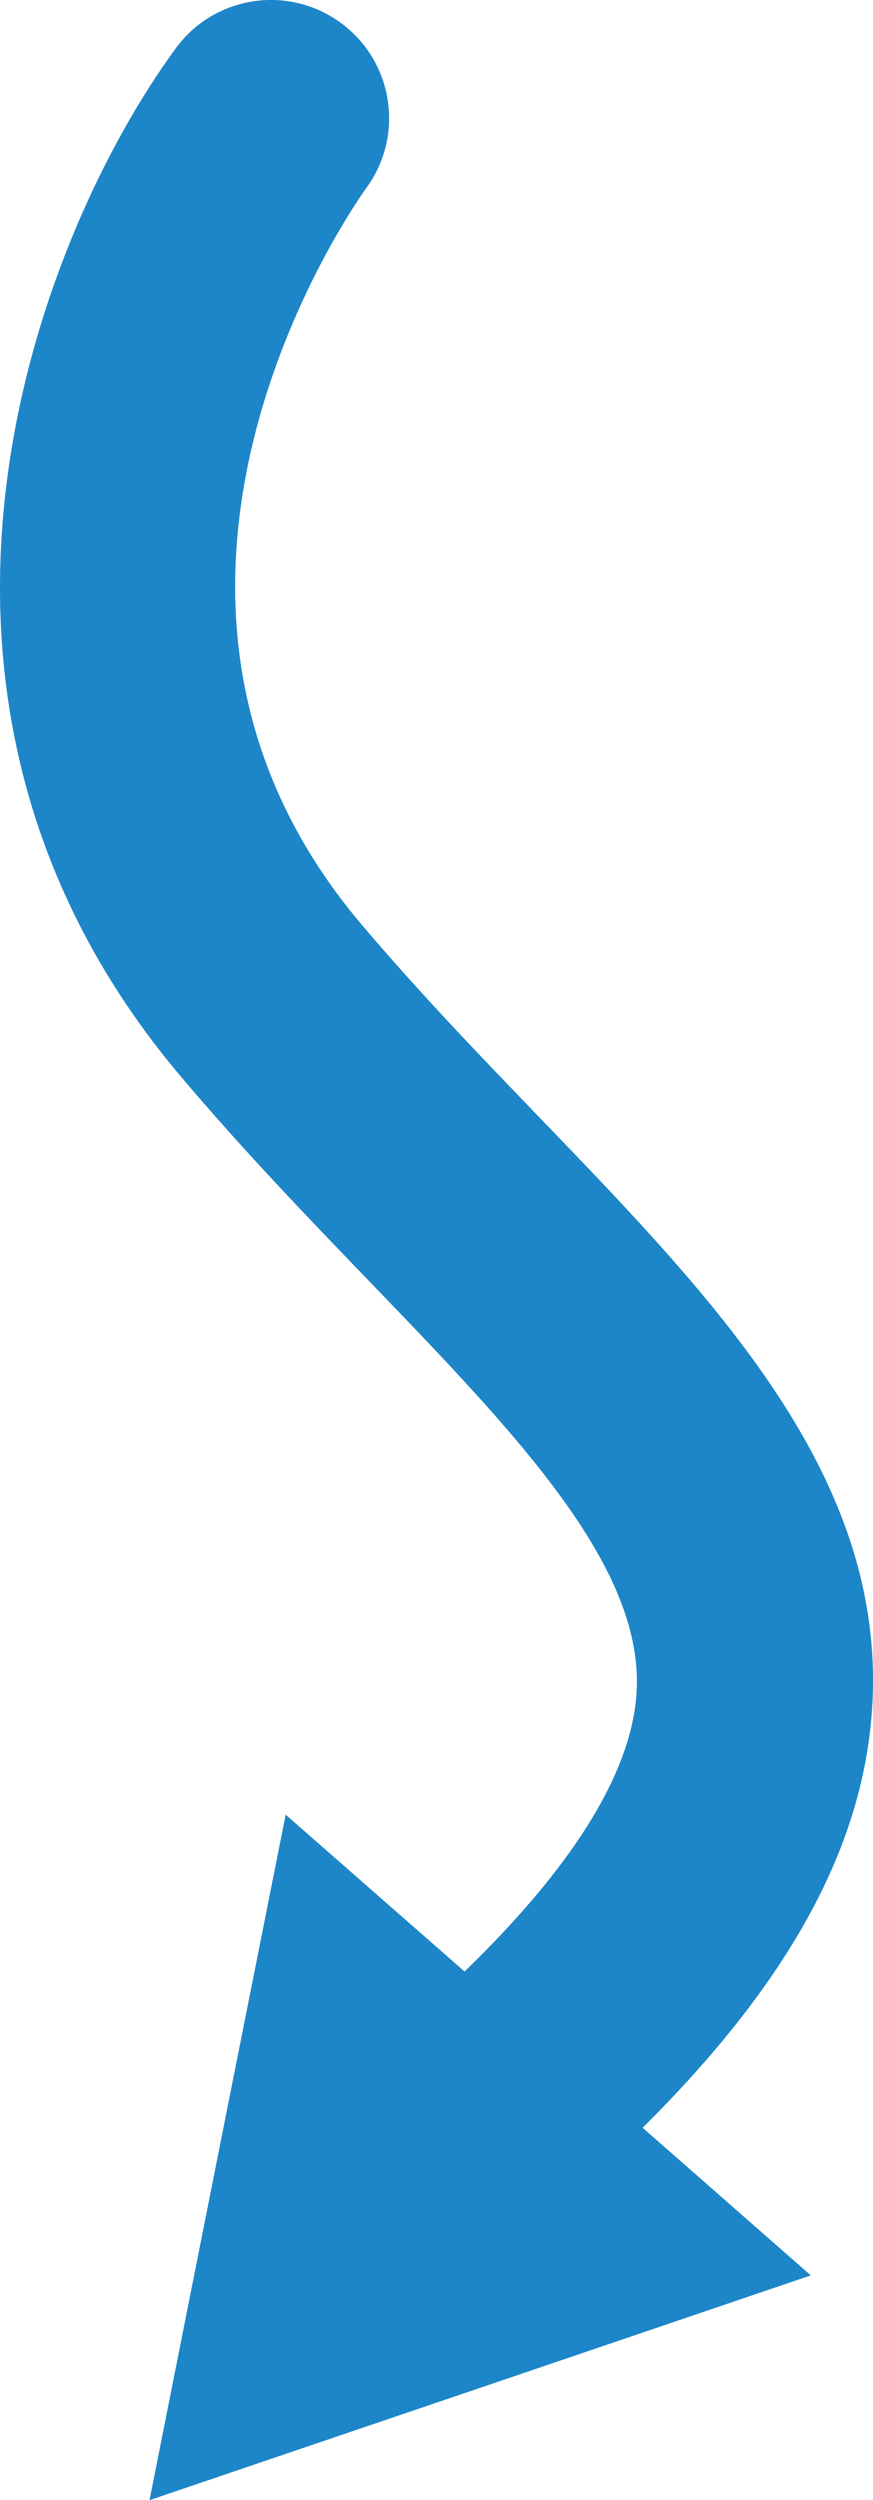
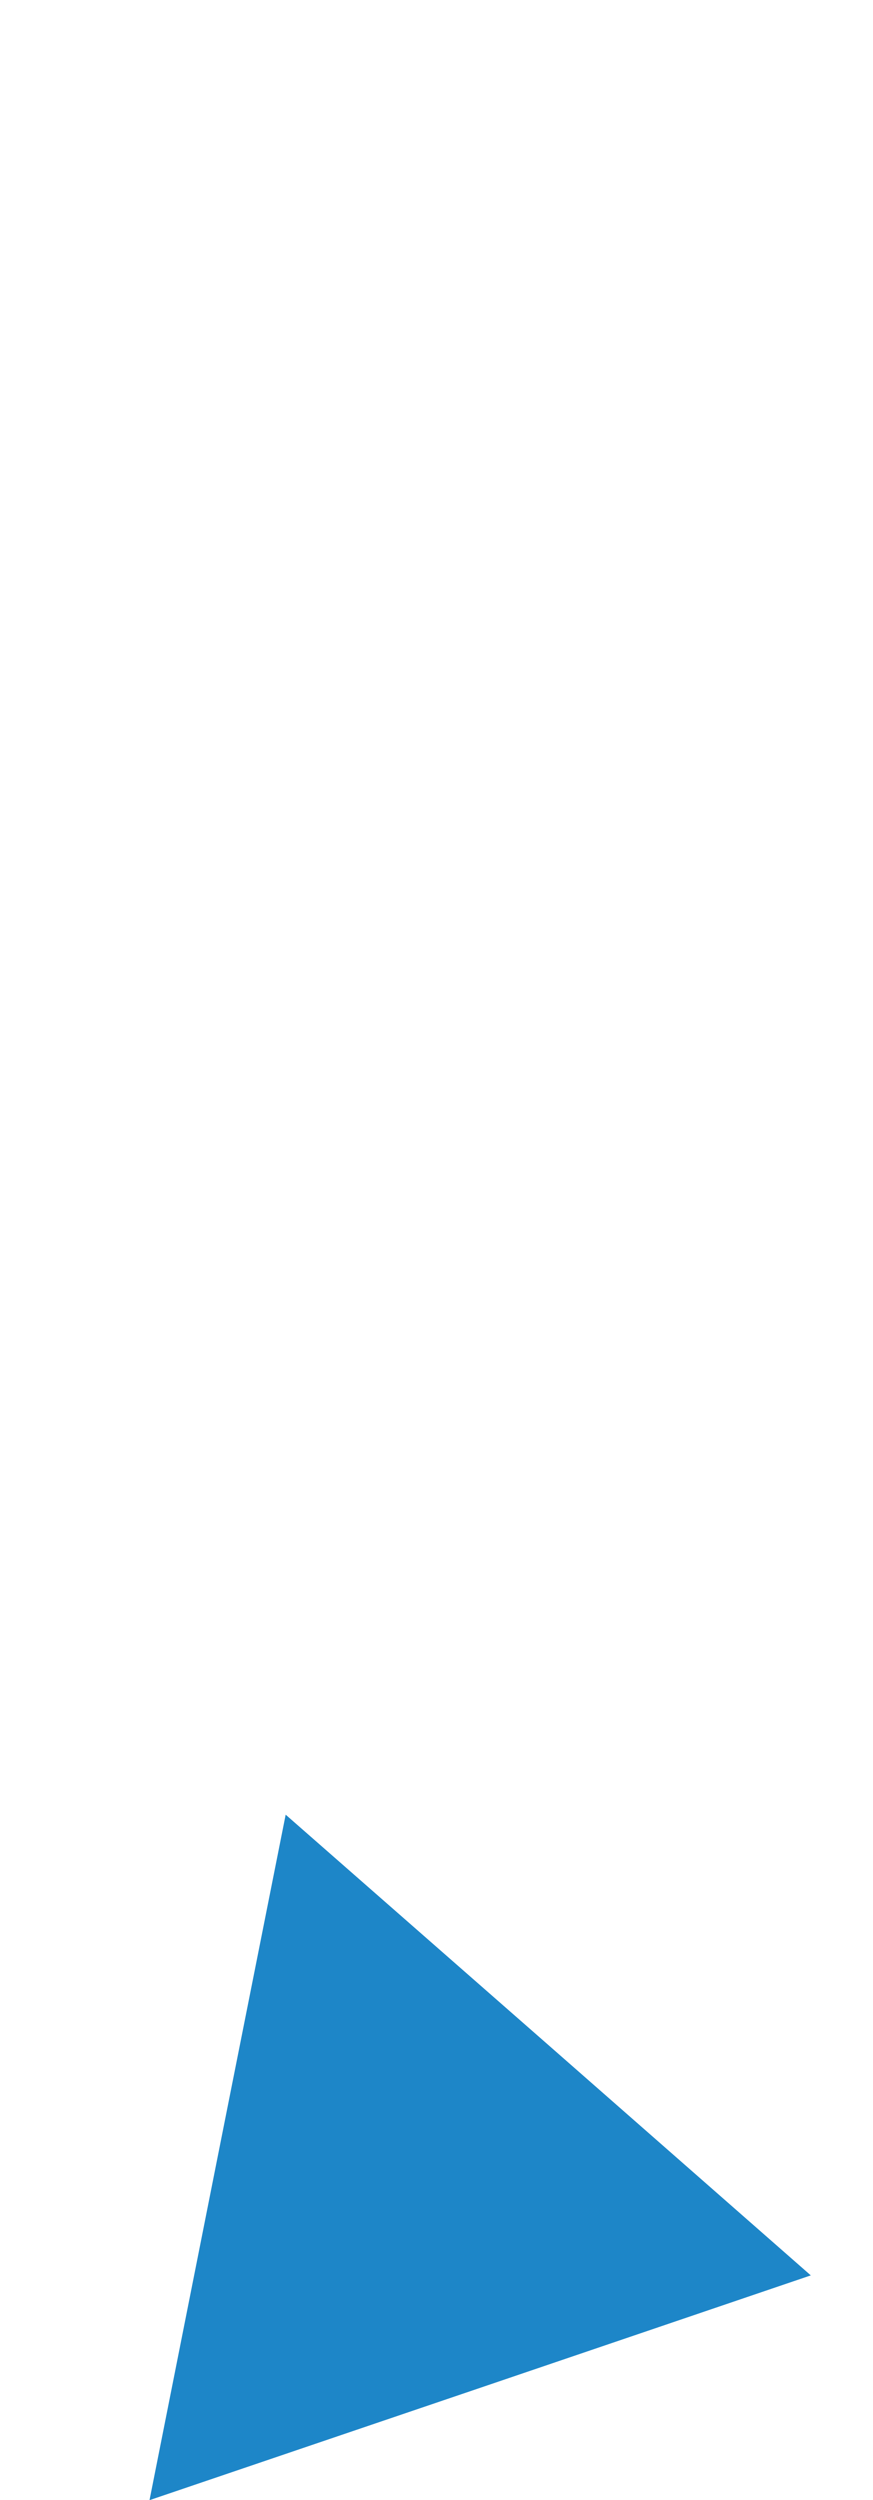
<svg xmlns="http://www.w3.org/2000/svg" version="1.1" id="Capa_1" x="0px" y="0px" width="11.958px" height="34.226px" viewBox="0 0 11.958 34.226" enable-background="new 0 0 11.958 34.226" xml:space="preserve">
  <g>
-     <path fill="#1D86C8" d="M6.302,30.837c-0.462,0-0.919-0.195-1.238-0.575c-0.576-0.684-0.488-1.705,0.194-2.279   c2.228-1.876,3.393-3.503,3.463-4.836c0.089-1.715-1.648-3.517-3.66-5.604c-0.847-0.879-1.723-1.788-2.583-2.805   C-1.927,9.533,0.506,3.254,2.408,0.661c0.528-0.721,1.54-0.876,2.26-0.348c0.72,0.527,0.876,1.536,0.353,2.256   C4.854,2.8,1.105,8.107,4.946,12.648c0.793,0.937,1.632,1.807,2.443,2.649c2.43,2.52,4.723,4.9,4.561,8.016   c-0.12,2.327-1.585,4.598-4.608,7.143C7.038,30.712,6.669,30.837,6.302,30.837" />
    <polygon fill="#1D86C8" points="2.048,34.226 2.98,29.533 3.913,24.842 7.511,27.995 11.106,31.149 6.578,32.688  " />
  </g>
</svg>